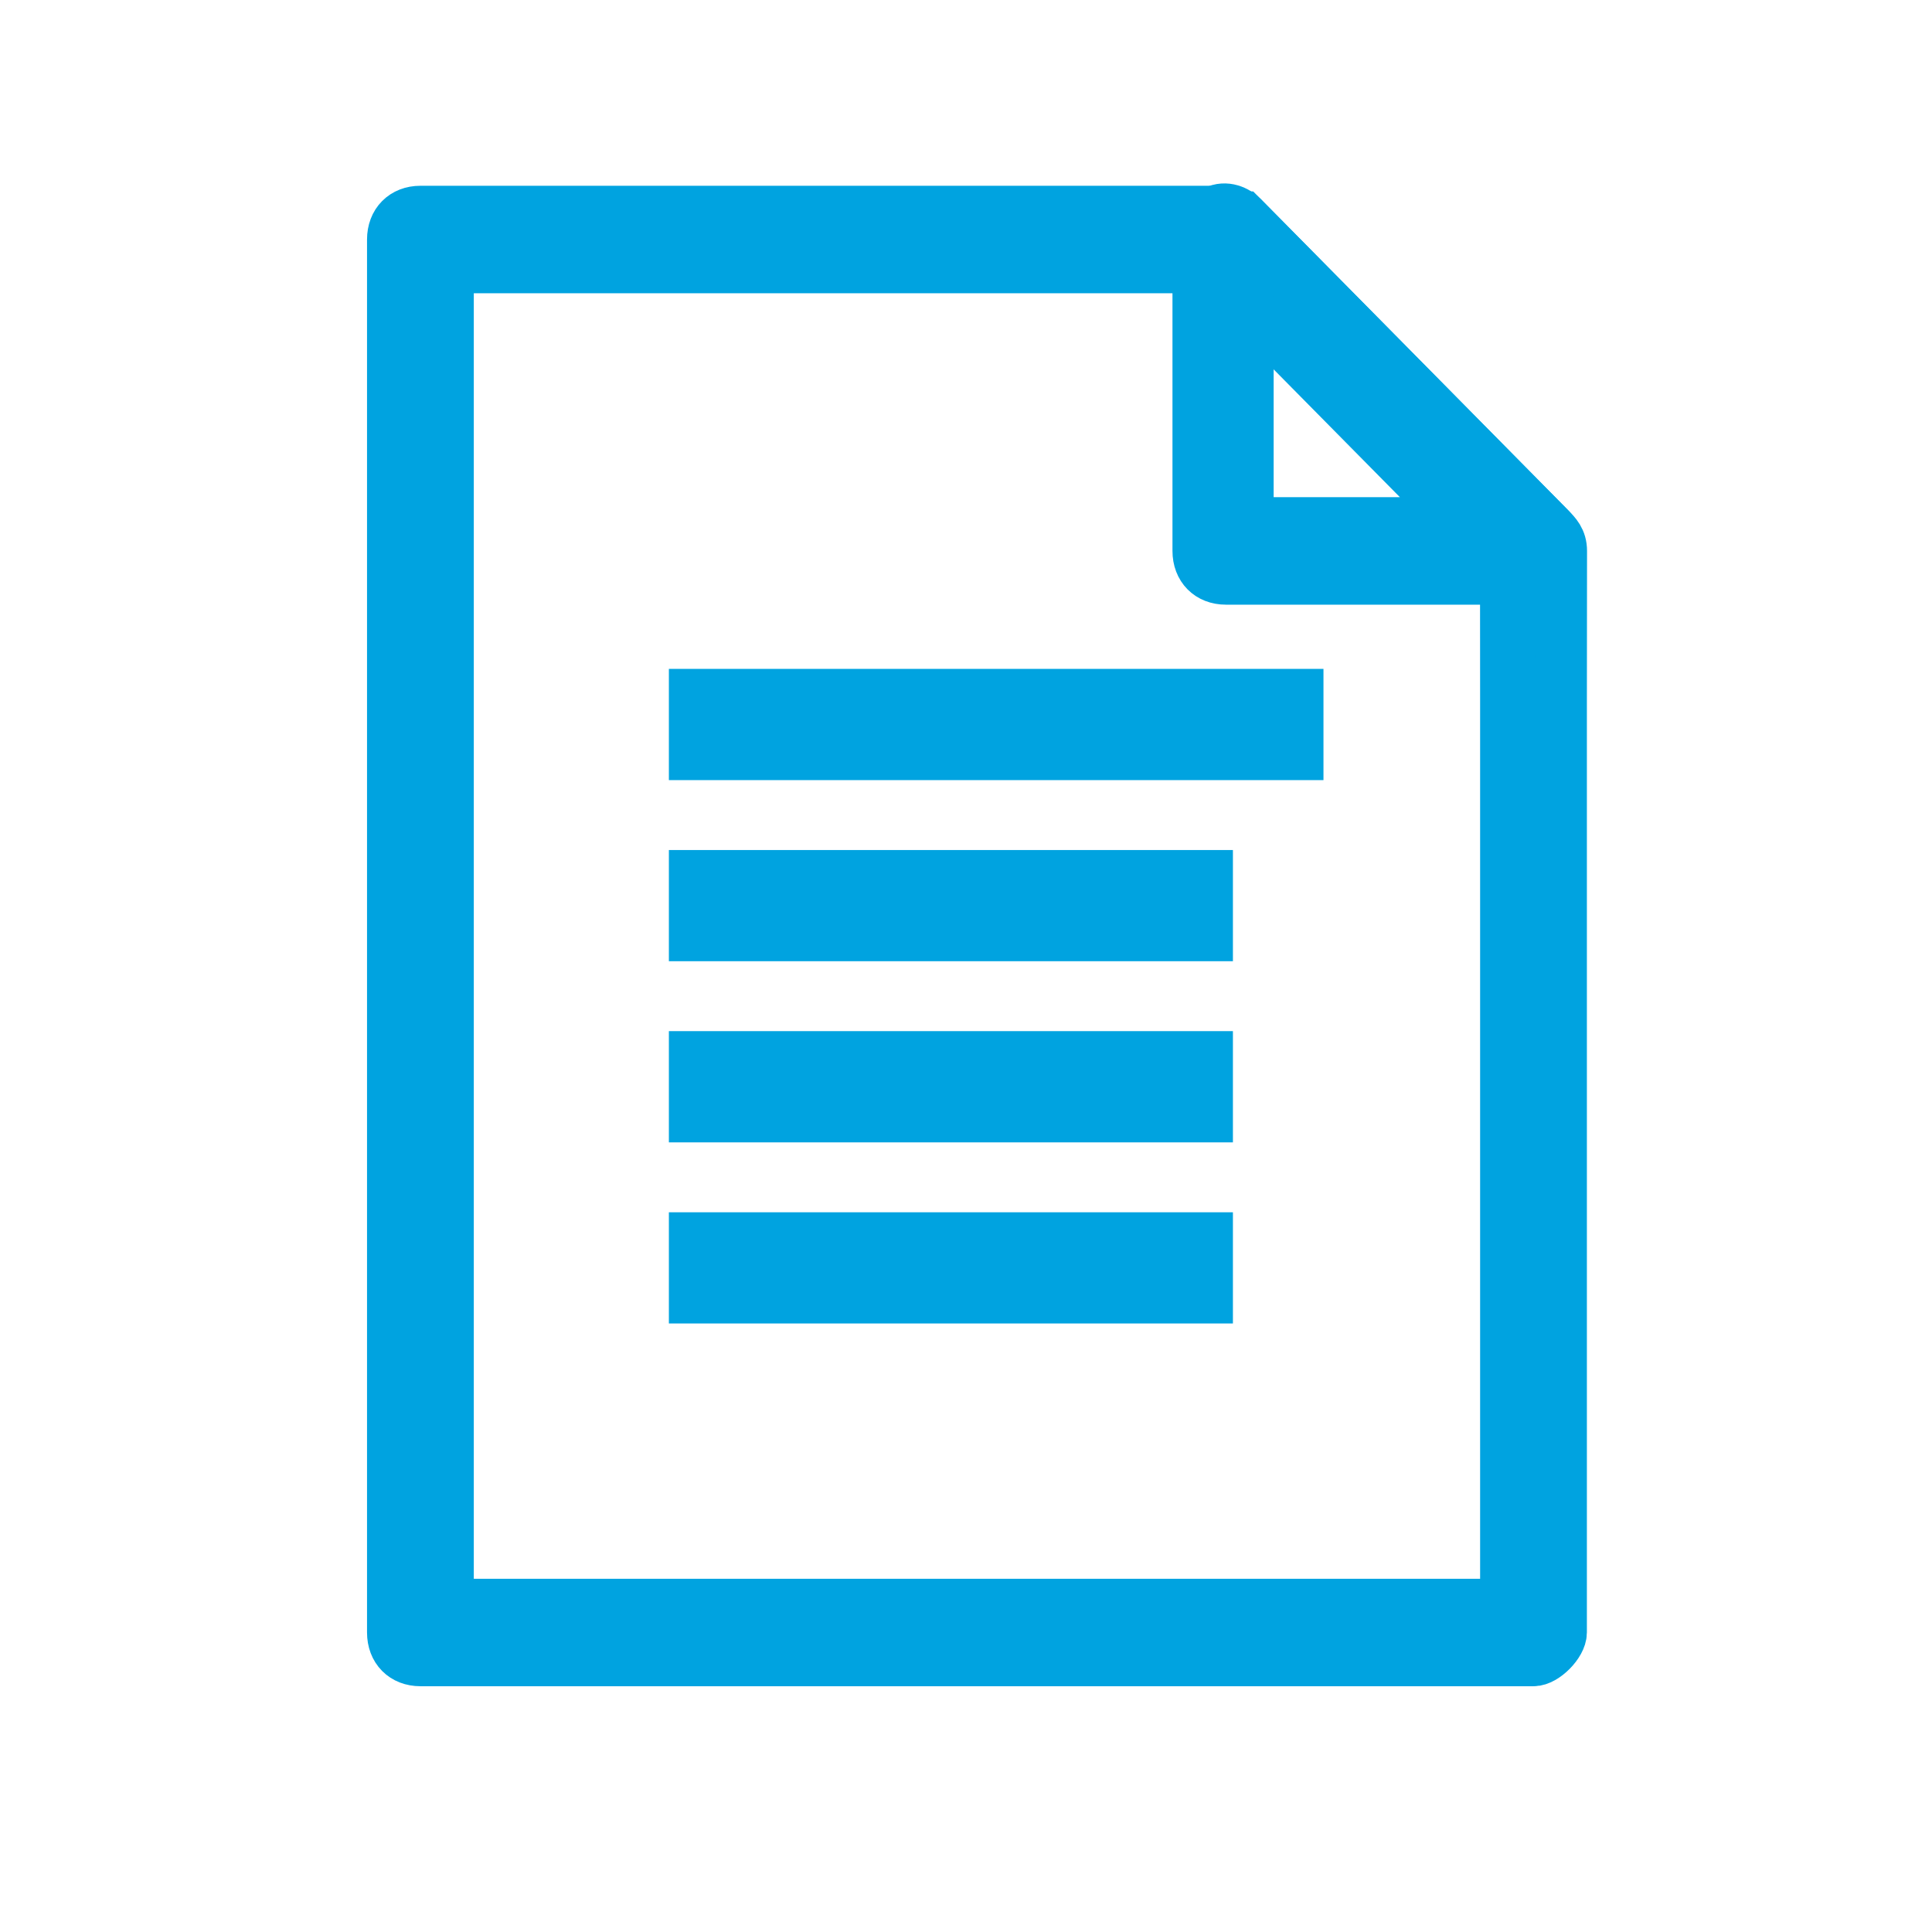
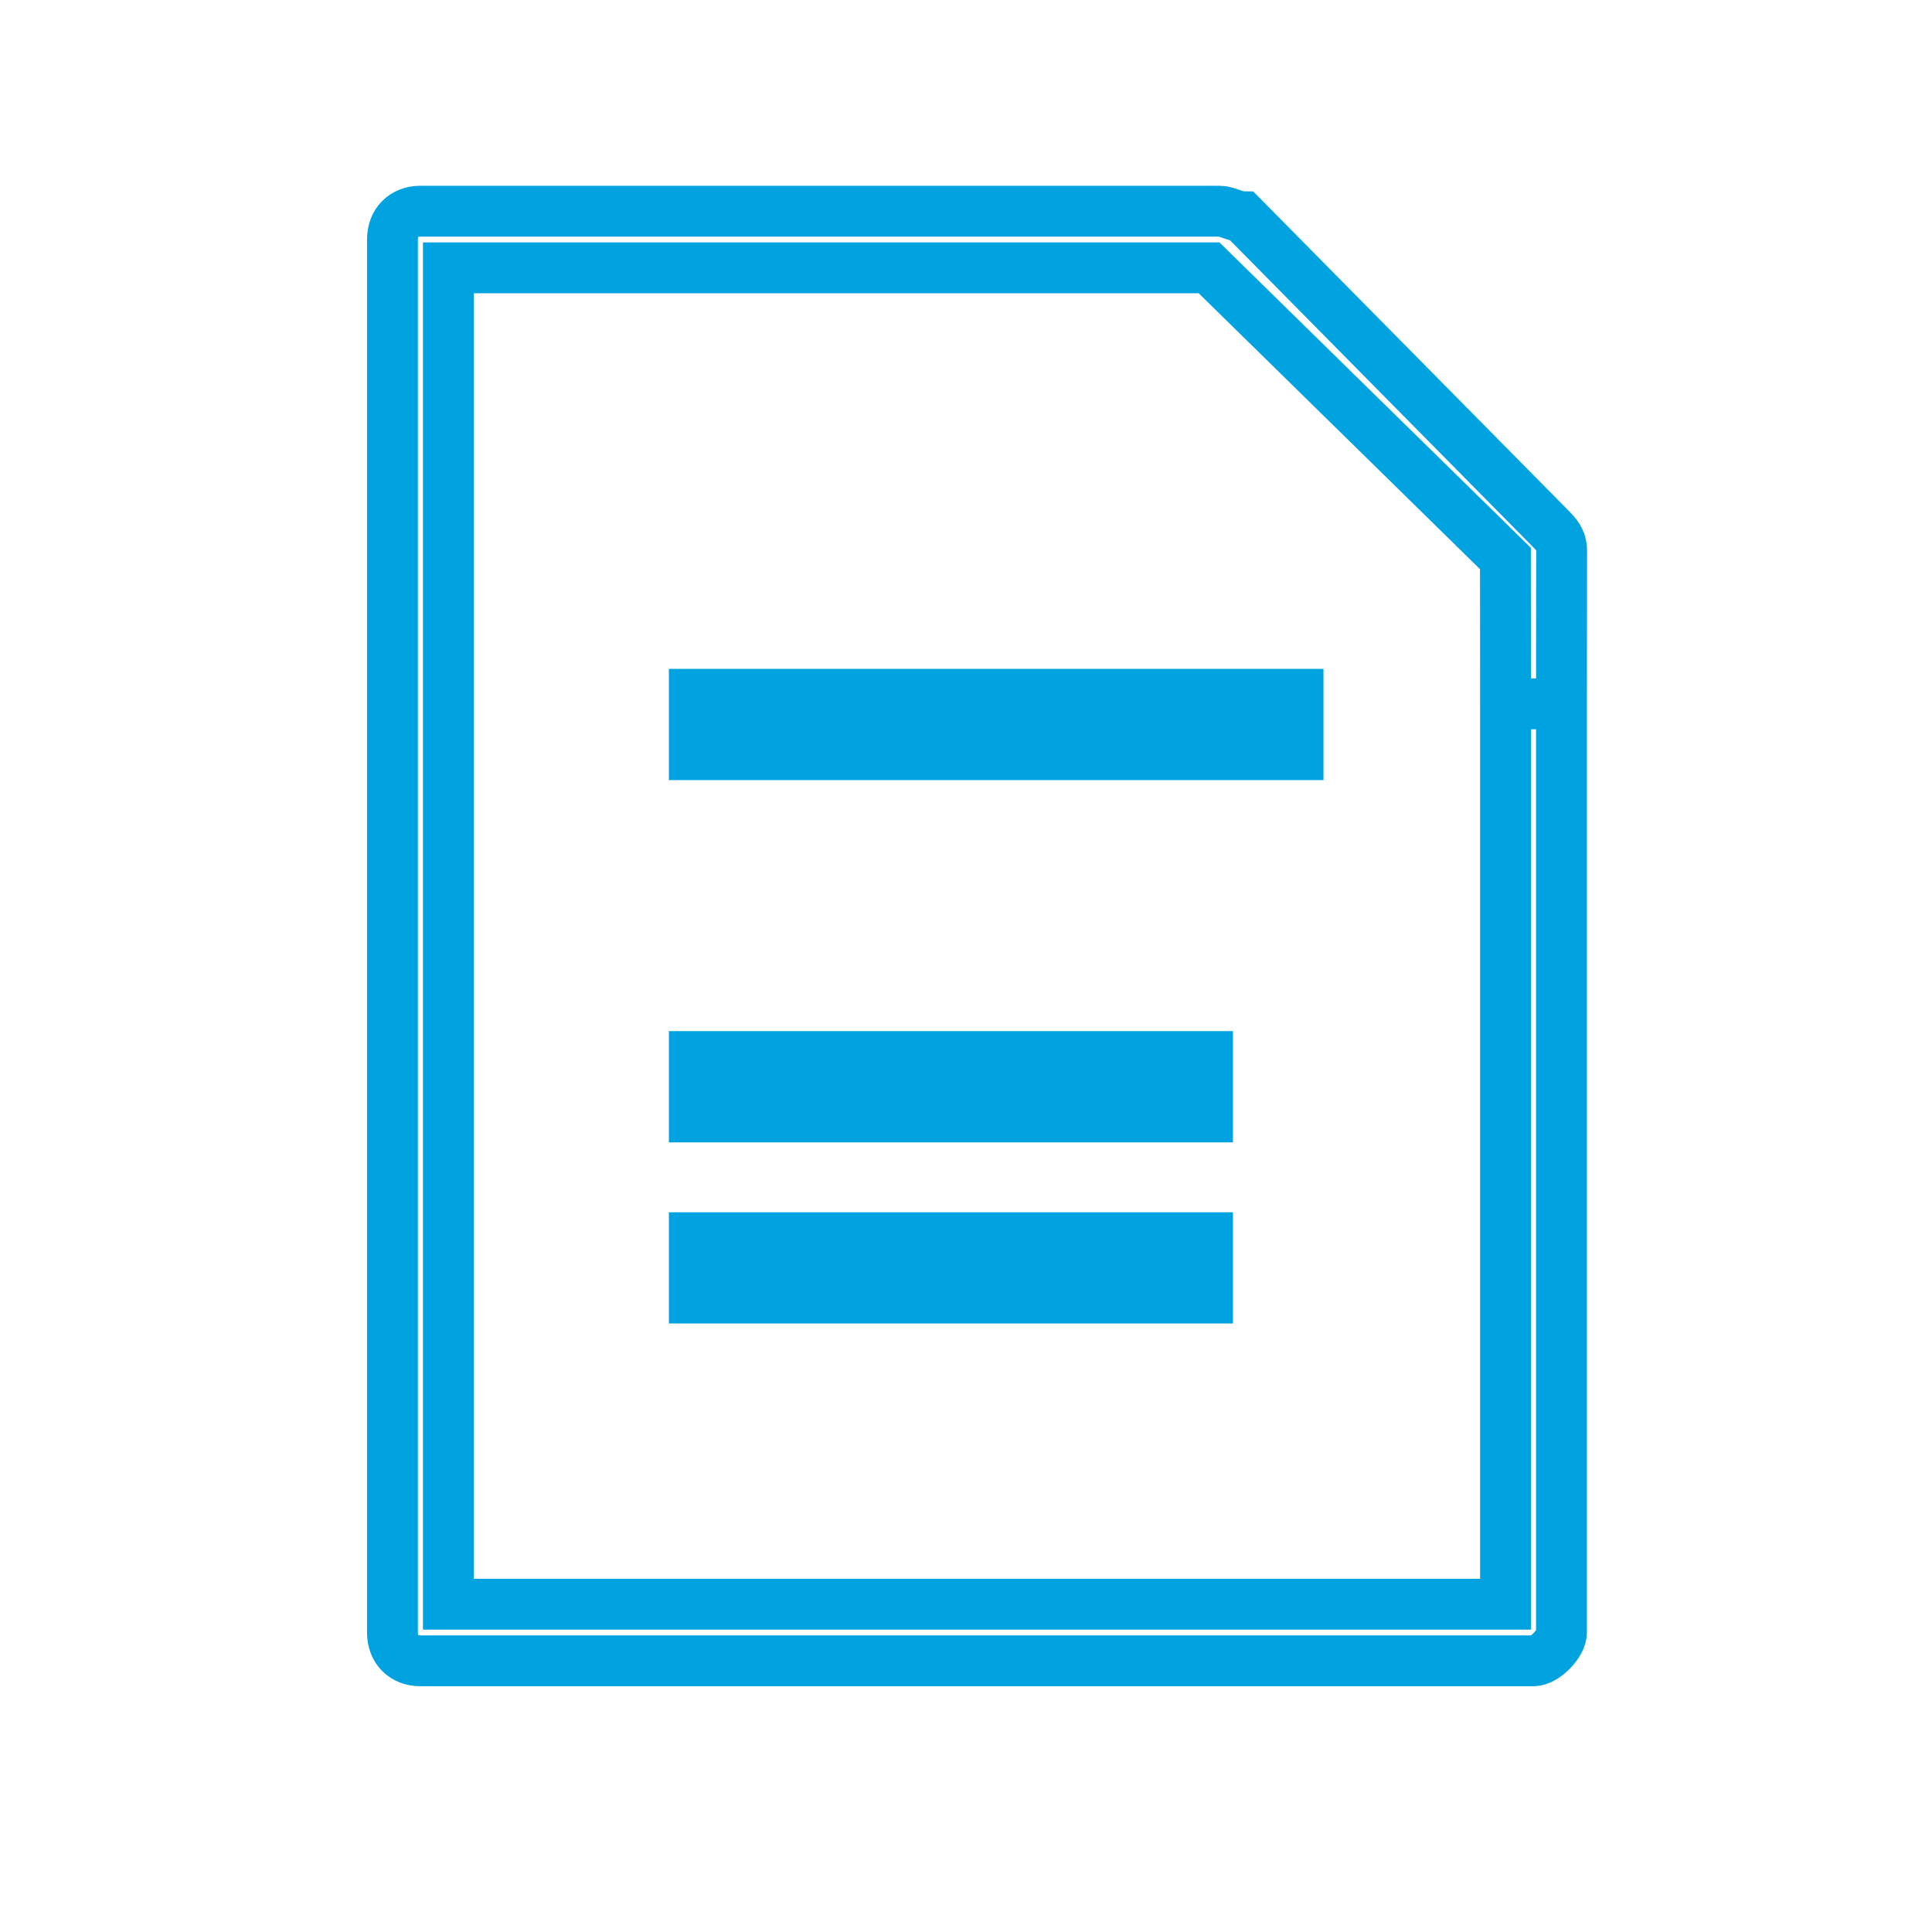
<svg xmlns="http://www.w3.org/2000/svg" width="38" height="38" viewBox="0 0 38 38" fill="none">
-   <path d="M30.162 32.666H8.269C7.939 32.666 7.719 32.444 7.719 32.109V4.711C7.719 4.377 7.939 4.154 8.269 4.154H24.001C24.111 4.154 24.331 4.266 24.441 4.266L30.492 10.391C30.602 10.503 30.715 10.614 30.715 10.837L30.712 13.844H29.612L29.61 10.985L23.781 5.268H8.819V31.553H29.612V13.844H30.712V32.109C30.712 32.332 30.382 32.666 30.162 32.666Z" fill="#00A3E0" />
  <path d="M30.712 13.844L30.715 10.837C30.715 10.614 30.602 10.503 30.492 10.391L24.441 4.266C24.331 4.266 24.111 4.154 24.001 4.154H8.269C7.939 4.154 7.719 4.377 7.719 4.711V32.109C7.719 32.444 7.939 32.666 8.269 32.666H30.162C30.382 32.666 30.712 32.332 30.712 32.109V13.844ZM30.712 13.844H29.612M29.612 13.844L29.61 10.985L23.781 5.268H8.819V31.553H29.612V13.844Z" stroke="#00A3E0" />
-   <path d="M30.162 11.393H24.111C23.781 11.393 23.561 11.17 23.561 10.836V4.71C23.561 4.488 23.671 4.265 23.891 4.154C24.111 4.042 24.331 4.154 24.441 4.265L30.491 10.391C30.602 10.502 30.712 10.836 30.602 10.947C30.602 11.282 30.381 11.393 30.162 11.393ZM24.551 10.279H28.731L24.551 6.047V10.279Z" fill="#00A3E0" stroke="#00A3E0" />
  <path d="M25.531 13.656H13.656V14.844H25.531V13.656Z" fill="#00A3E0" stroke="#00A3E0" />
-   <path d="M23.75 17.219H13.656V18.406H23.75V17.219Z" fill="#00A3E0" stroke="#00A3E0" />
  <path d="M23.75 20.781H13.656V21.969H23.75V20.781Z" fill="#00A3E0" stroke="#00A3E0" />
  <path d="M23.75 24.344H13.656V25.531H23.75V24.344Z" fill="#00A3E0" stroke="#00A3E0" />
</svg>